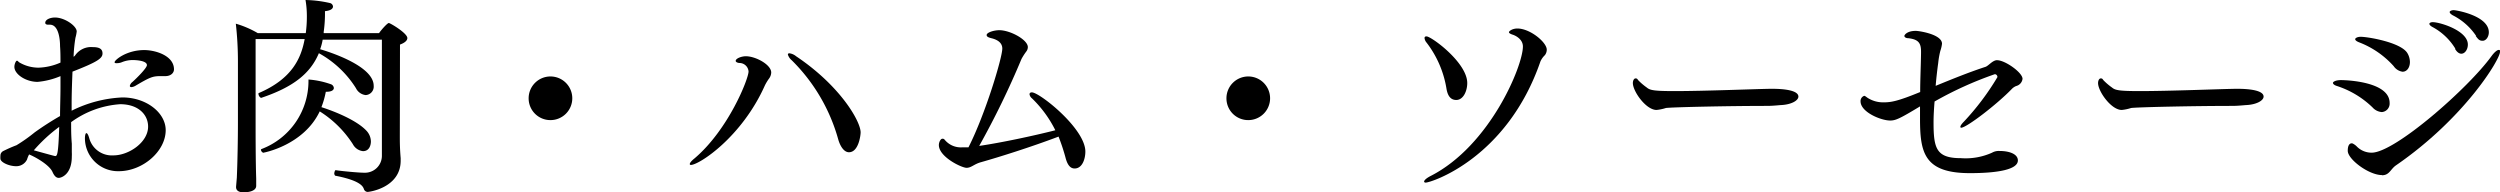
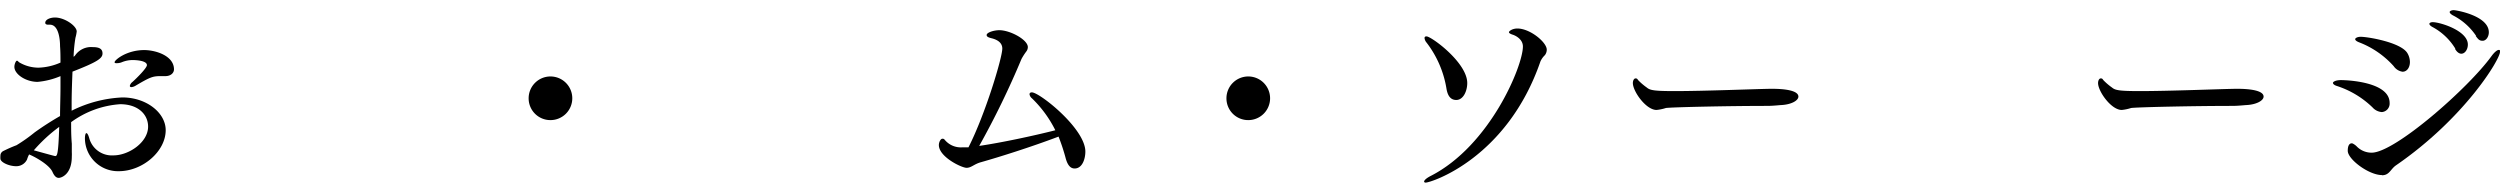
<svg xmlns="http://www.w3.org/2000/svg" viewBox="0 0 295.57 22.74">
  <g id="レイヤー_2" data-name="レイヤー 2">
    <g id="レイヤー_1-2" data-name="レイヤー 1">
      <path d="M3.2,18.85a1.4,1.4,0,0,1-1.3.8c-.8,0-1.78-.43-1.85-.85a2.09,2.09,0,0,1,0-.38.61.61,0,0,1,.35-.57,16.52,16.52,0,0,1,1.55-.68,19,19,0,0,0,2.15-1.52A35.05,35.05,0,0,1,7.1,13.72c0-1.12.05-2.25.05-3.4V9a9,9,0,0,1-2.7.68c-1.4,0-2.75-.9-2.75-1.78,0-.3.17-.72.3-.72s.12.1.32.22A4.49,4.49,0,0,0,4.57,8,6.94,6.94,0,0,0,7.15,7.4c0-.63,0-1.28-.05-1.93,0-.87-.18-2.55-1.2-2.55H5.7c-.25,0-.35-.1-.35-.22,0-.4.6-.63,1.15-.63,1.15,0,2.57,1,2.57,1.65a4.73,4.73,0,0,1-.15.75A17.2,17.2,0,0,0,8.7,6.7c.05,0,.12-.08.17-.13a2.29,2.29,0,0,1,2.1-1c.7,0,1.15.17,1.15.75s-.6,1-3.55,2.15c-.05,1.3-.1,2.55-.1,3.8v.82a14.85,14.85,0,0,1,6-1.57c2.85,0,5.12,1.82,5.12,3.87,0,2.5-2.72,4.85-5.55,4.85a3.91,3.91,0,0,1-4-3.87c0-.35.07-.63.17-.63s.23.18.35.63a2.77,2.77,0,0,0,2.85,2c1.83,0,4.1-1.55,4.1-3.4,0-1.43-1.17-2.65-3.3-2.65a11.09,11.09,0,0,0-5.8,2.12c0,.8,0,1.65.08,2.55,0,.3,0,.68,0,1a4.52,4.52,0,0,1,0,.52c0,2.1-1.22,2.52-1.55,2.52s-.55-.3-.72-.67c-.38-.92-2.25-1.9-2.78-2.1A3.27,3.27,0,0,0,3.2,18.85ZM4,17.77c2.45.68,2.48.68,2.53.68.22,0,.37-.15.47-3.45A18.25,18.25,0,0,0,4,17.77ZM19.54,9l-.29,0H19c-.93,0-1.23.1-3,1.15a1.15,1.15,0,0,1-.45.15c-.13,0-.2-.05-.2-.15a.78.78,0,0,1,.3-.45c.45-.4,1.72-1.65,1.72-2,0-.58-1.52-.6-1.67-.6a3.34,3.34,0,0,0-1.28.25,1.57,1.57,0,0,1-.6.12c-.17,0-.27,0-.27-.12,0-.25,1.4-1.43,3.5-1.43,1.37,0,3.52.68,3.52,2.28C20.57,8.6,20.22,9,19.54,9Z" />
-       <path d="M47.27,16.07c0,.7,0,1.43.1,2.63V19c0,3.14-3.62,3.69-3.92,3.69a.48.48,0,0,1-.43-.35c-.12-.32-.45-1-3.4-1.57,0,0-.1-.13-.1-.25s.08-.43.18-.4c.6.1,2.65.3,3.37.3a2,2,0,0,0,2.08-2c0-2.73,0-11,0-13.73h-7a6.44,6.44,0,0,1-.3,1.13c.75.22,6.33,1.9,6.33,4.32a1,1,0,0,1-.95,1.1,1.46,1.46,0,0,1-1.15-.82,12,12,0,0,0-4.38-4.13c-1,2.38-3,4-6.82,5.28h0c-.1,0-.3-.23-.3-.38A.13.13,0,0,1,30.6,11c3.92-1.68,5-4.1,5.42-6.38h-5.8c0,5.18,0,4.43,0,10.3,0,.65,0,4.1.07,6.2,0,.25,0,.55,0,.85,0,.67-1.05.77-1.48.77-.65,0-.9-.27-.9-.62v-.05L28,21c.08-1.87.13-4.52.13-6.55V7.2a39.74,39.74,0,0,0-.25-4.4,11.28,11.28,0,0,1,2.6,1.12h5.67a14.59,14.59,0,0,0,.13-2A11.3,11.3,0,0,0,36.12,0a14,14,0,0,1,2.93.37.46.46,0,0,1,.32.4c0,.23-.22.48-.95.55a15.43,15.43,0,0,1-.15,2.45l0,.15h6.54c.33-.47,1-1.2,1.16-1.2s2.19,1.2,2.19,1.78c0,.3-.32.57-.87.77Zm-16.12,2a.44.44,0,0,1-.3-.35.11.11,0,0,1,.07-.1,8.59,8.59,0,0,0,5.55-8V9.4a10.23,10.23,0,0,1,2.68.57.52.52,0,0,1,.32.43c0,.22-.22.45-.87.45h-.08A10.13,10.13,0,0,1,38,12.67c1.67.53,4.2,1.58,5.32,2.78a1.9,1.9,0,0,1,.53,1.27c0,.43-.18,1.15-.93,1.15a1.54,1.54,0,0,1-1.2-.82,12.62,12.62,0,0,0-3.92-3.88C35.9,17.17,31.2,18.05,31.15,18.05Z" />
      <path d="M62.5,11.62a2.58,2.58,0,1,1,2.57,2.58A2.57,2.57,0,0,1,62.5,11.62Z" />
-       <path d="M81.55,19.4c0-.13.17-.36.57-.68,4-3.4,6.38-9.4,6.38-10.27a1.08,1.08,0,0,0-1-1c-.32,0-.52-.13-.52-.25,0-.3.7-.55,1.2-.55,1.17,0,3,1,3,1.92a1.26,1.26,0,0,1-.23.68,5.63,5.63,0,0,0-.52.85c-2.73,6.12-7.78,9.4-8.75,9.4C81.62,19.5,81.55,19.47,81.55,19.4ZM99.1,16.47a21.08,21.08,0,0,0-5.5-9.35,1.37,1.37,0,0,1-.45-.67c0-.1.07-.15.17-.15a1.54,1.54,0,0,1,.8.35c5.23,3.5,7.63,7.7,7.63,9,0,.38-.25,2.35-1.38,2.35C99.77,18,99.32,17.25,99.1,16.47Z" />
      <path d="M116,19.17c-.85.23-1.15.67-1.73.67S111,18.55,111,17.15c0-.33.2-.75.42-.75s.23.1.4.27a2.46,2.46,0,0,0,1.93.75H114l.5,0c2-3.93,4-10.6,4-11.68,0-.8-.78-1.1-1.28-1.22s-.57-.25-.57-.38c0-.3.85-.57,1.5-.57,1.27,0,3.37,1.12,3.37,2a.88.88,0,0,1-.17.5,7.24,7.24,0,0,0-.58.9,99.49,99.49,0,0,1-5,10.28c2.62-.38,6.45-1.2,9-1.85a13.74,13.74,0,0,0-2.77-3.78.75.75,0,0,1-.28-.47c0-.15.1-.23.28-.23.9,0,6.32,4.28,6.32,7,0,.85-.35,2-1.27,2-.45,0-.83-.32-1.08-1.3a23.06,23.06,0,0,0-.82-2.47C121.85,17.4,118.12,18.57,116,19.17Z" />
      <path d="M145,11.62a2.58,2.58,0,1,1,2.57,2.58A2.57,2.57,0,0,1,145,11.62Z" />
      <path d="M168.37,21.47c0-.15.25-.4.8-.68,7-3.59,10.88-13,10.88-15.29,0-.93-1-1.33-1.15-1.38-.38-.12-.5-.22-.5-.32s.37-.43,1-.43c1.5,0,3.47,1.63,3.47,2.5a1.06,1.06,0,0,1-.22.65,2.33,2.33,0,0,0-.53.75c-3.95,11.45-12.92,14.32-13.57,14.32C168.45,21.59,168.37,21.54,168.37,21.47ZM171,10.4a12.12,12.12,0,0,0-2.33-5.35,1,1,0,0,1-.25-.55c0-.13.08-.2.23-.2.57,0,4.82,3.1,4.82,5.52,0,.95-.47,2-1.3,2S171.1,11.05,171,10.4Z" />
      <path d="M195.85,13c-1.25,0-2.8-2.2-2.8-3.18,0-.27.12-.55.32-.55s.2.08.33.23a7,7,0,0,0,1,.85c.37.32.87.42,3.27.42,3.63,0,9.63-.25,11.33-.27s3.32.2,3.32.92c0,.45-.78.93-2,1-.14,0-1,.1-1.67.1-4.52,0-11.35.15-12,.25A5.16,5.16,0,0,1,195.85,13Z" />
-       <path d="M228.6,14.47c0,3.08.32,4.23,3.25,4.23a7.6,7.6,0,0,0,3.67-.65,1.6,1.6,0,0,1,.9-.2c1.12,0,2.15.35,2.15,1.12,0,1.07-2.37,1.5-5.67,1.5C227.45,20.47,227,18,227,14c0-.45,0-.92,0-1.42-2.4,1.45-2.88,1.67-3.53,1.67-1.1,0-3.5-1-3.5-2.27a.65.65,0,0,1,.43-.65c.1,0,.2.1.42.25a3.4,3.4,0,0,0,1.9.52c.83,0,1.63-.12,4.3-1.22,0-1.5.08-3.08.1-4.6V6.12c0-1-.27-1.45-1.47-1.6-.35,0-.5-.15-.5-.27s.32-.6,1.35-.6c.37,0,3.1.4,3.1,1.52a4,4,0,0,1-.2.85,10.07,10.07,0,0,0-.25,1.43q-.19,1.38-.3,2.7c2.07-.85,4-1.63,5.9-2.25.35-.13.77-.7,1.27-.78h.1c.93,0,3,1.45,3,2.2a1,1,0,0,1-.75.85,1.5,1.5,0,0,0-.5.33c-1.78,1.85-5.38,4.6-6,4.6a.09.09,0,0,1-.1-.1c0-.13.15-.35.43-.63a30.45,30.45,0,0,0,3.95-5.25.33.33,0,0,0-.3-.35A42.42,42.42,0,0,0,228.72,12C228.65,12.85,228.6,13.7,228.6,14.47Z" />
      <path d="M250.85,13c-1.25,0-2.8-2.2-2.8-3.18,0-.27.12-.55.32-.55s.2.08.33.23a7,7,0,0,0,1,.85c.37.32.87.42,3.27.42,3.63,0,9.63-.25,11.33-.27s3.32.2,3.32.92c0,.45-.78.93-2,1-.14,0-1,.1-1.67.1-4.52,0-11.35.15-12,.25A5.16,5.16,0,0,1,250.85,13Z" />
      <path d="M280.5,12.7a10.84,10.84,0,0,0-4.2-2.53c-.33-.1-.48-.25-.48-.37s.3-.33.95-.33,5.75.18,5.75,2.7a1,1,0,0,1-.92,1.08A1.63,1.63,0,0,1,280.5,12.7Zm1.12,8c-1.57,0-4.05-1.87-4.05-2.87s.5-.88.53-.88.3.13.52.35a2.44,2.44,0,0,0,1.78.75c2.75,0,11.45-7.65,14.17-11.42.35-.48.68-.73.85-.73s.15.08.15.23c0,.9-4.2,7.85-12.3,13.42C282.62,20,282.5,20.72,281.62,20.72ZM283,7.82A10.56,10.56,0,0,0,278.9,5c-.3-.12-.45-.25-.45-.37s.25-.28.65-.28c.85,0,4.7.65,5.5,1.9a2.09,2.09,0,0,1,.32,1.08c0,.65-.35,1.15-.87,1.15A1.53,1.53,0,0,1,283,7.82Zm7.3-2.05A7.08,7.08,0,0,0,287.6,3.2c-.25-.13-.38-.28-.38-.38s.15-.2.4-.2c.85,0,4.15,1,4.15,2.65,0,.58-.35,1.08-.77,1.08C290.77,6.35,290.5,6.2,290.25,5.77Zm2.45-1.52a7.27,7.27,0,0,0-2.78-2.45c-.25-.15-.35-.28-.35-.38s.2-.22.48-.22,4.15.65,4.15,2.62c0,.53-.33,1-.73,1S293,4.65,292.7,4.25Z" />
    </g>
  </g>
</svg>